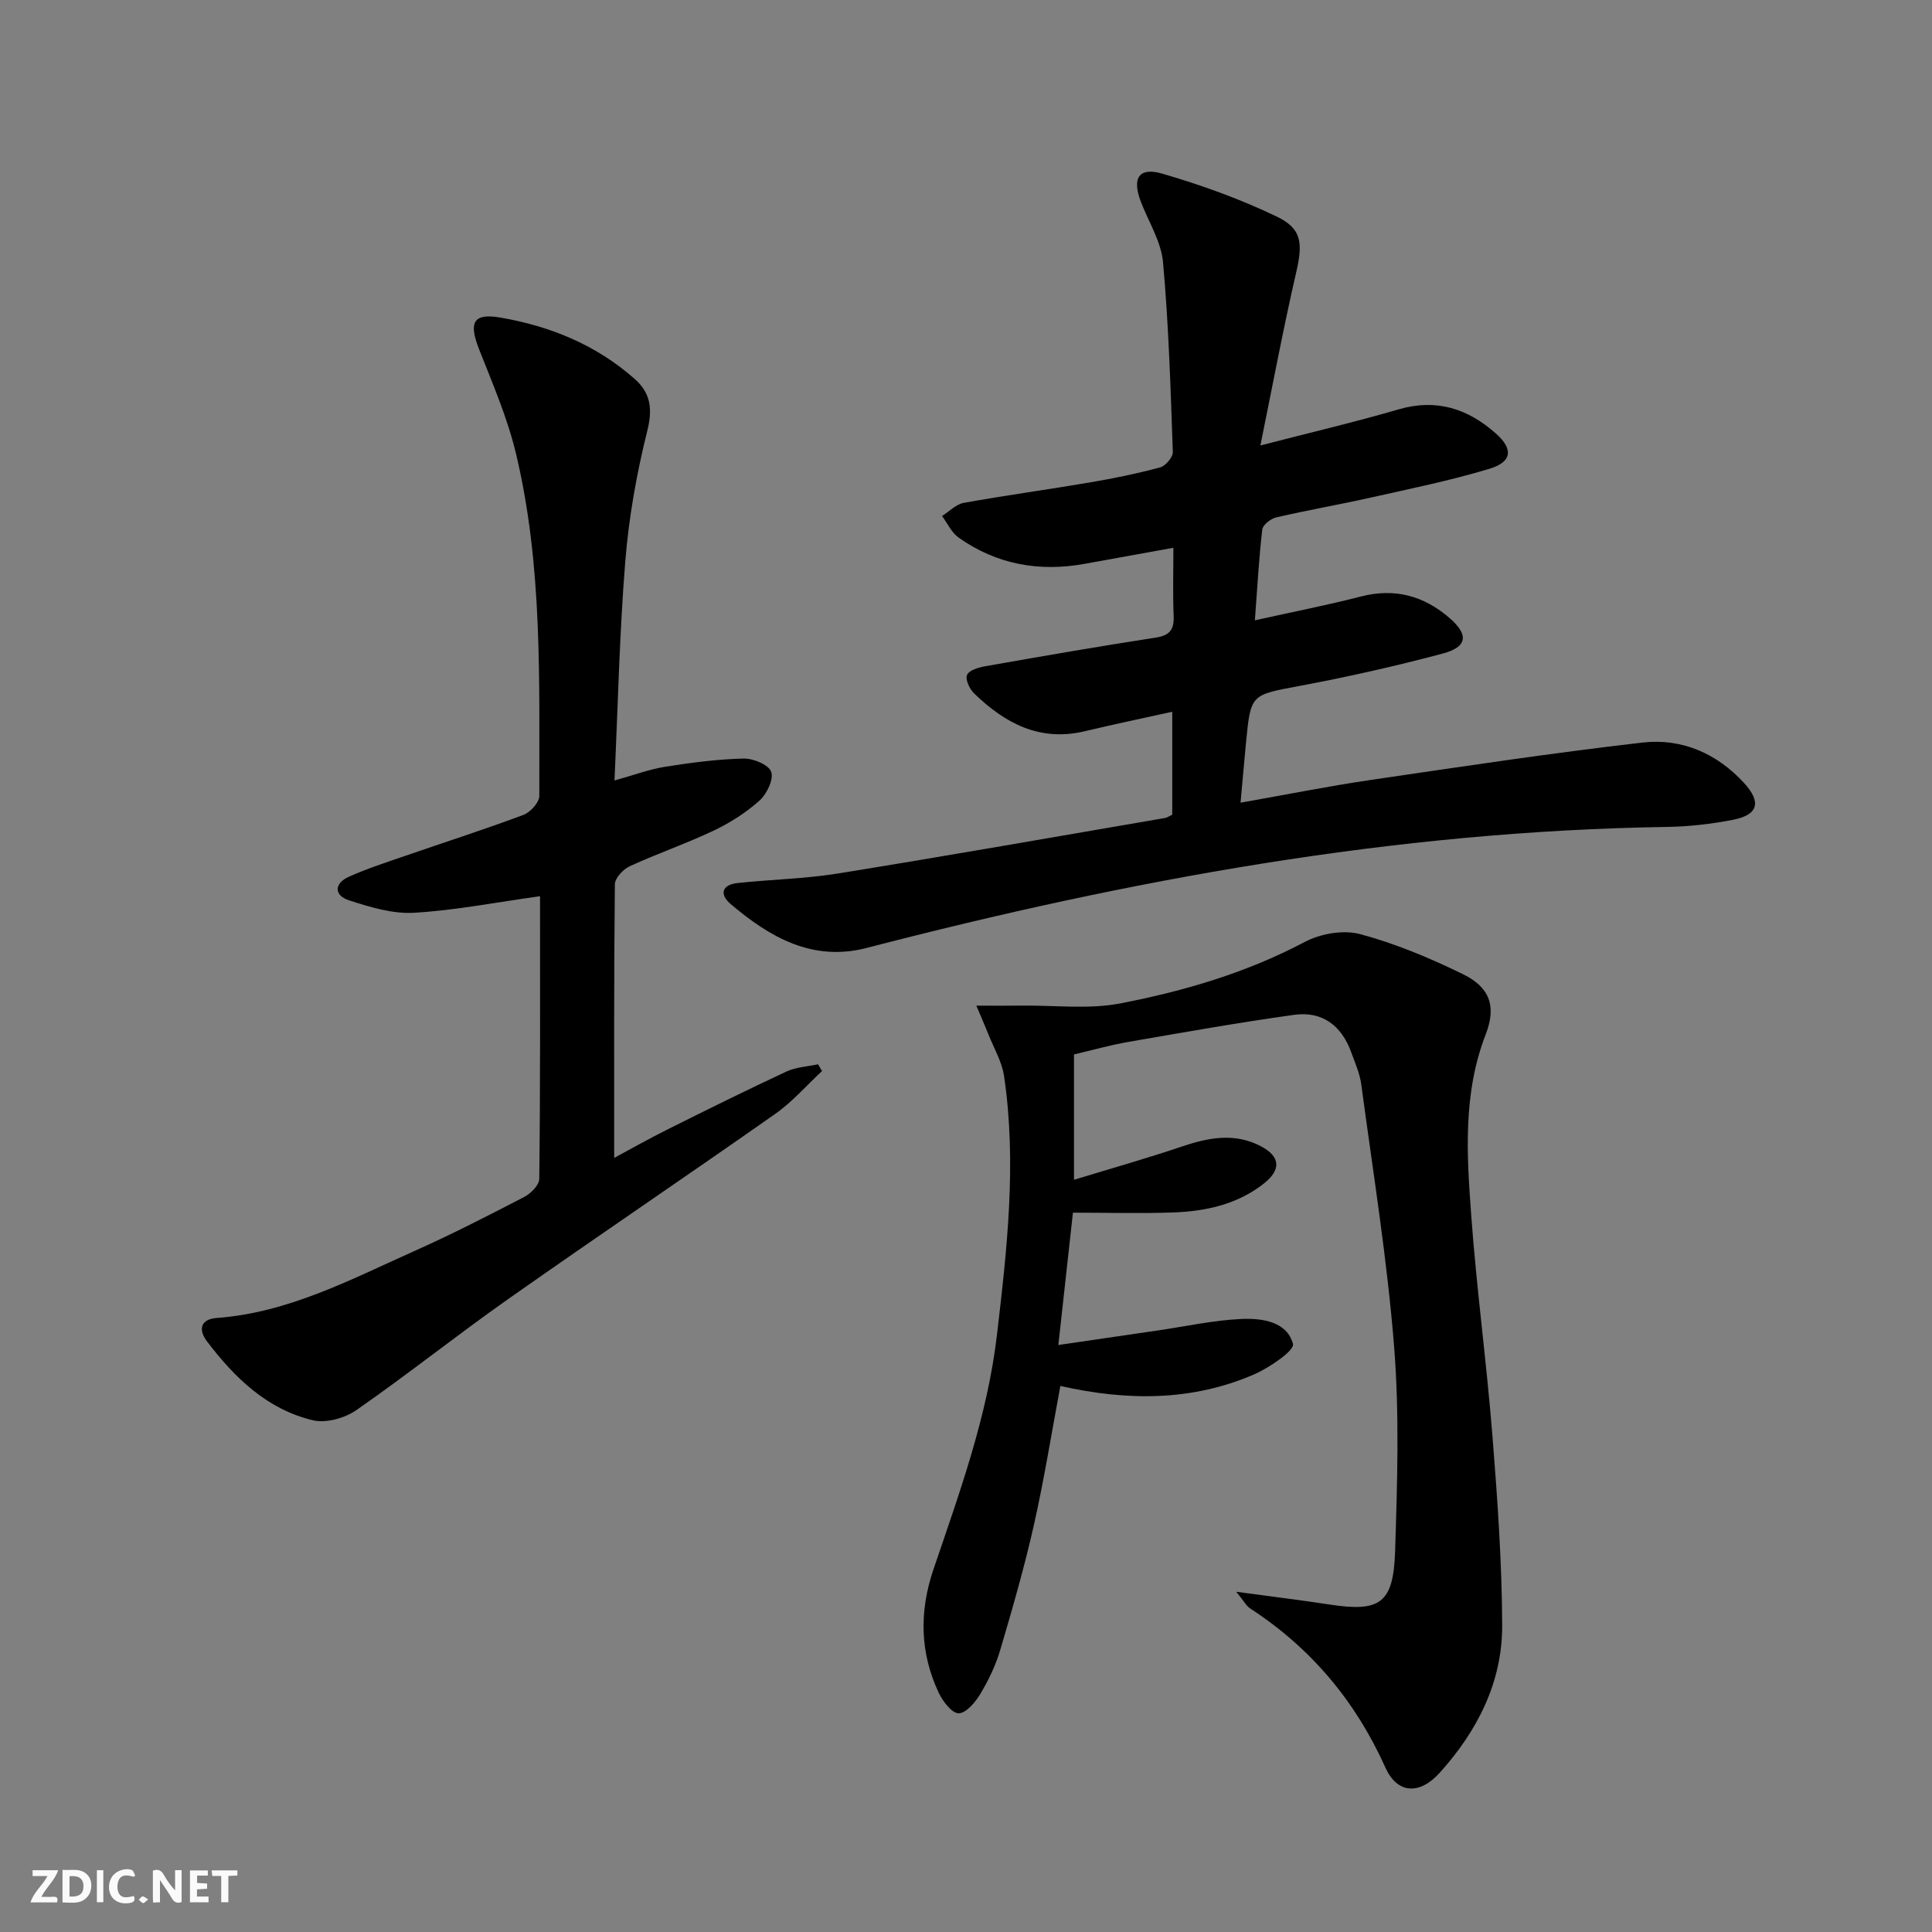
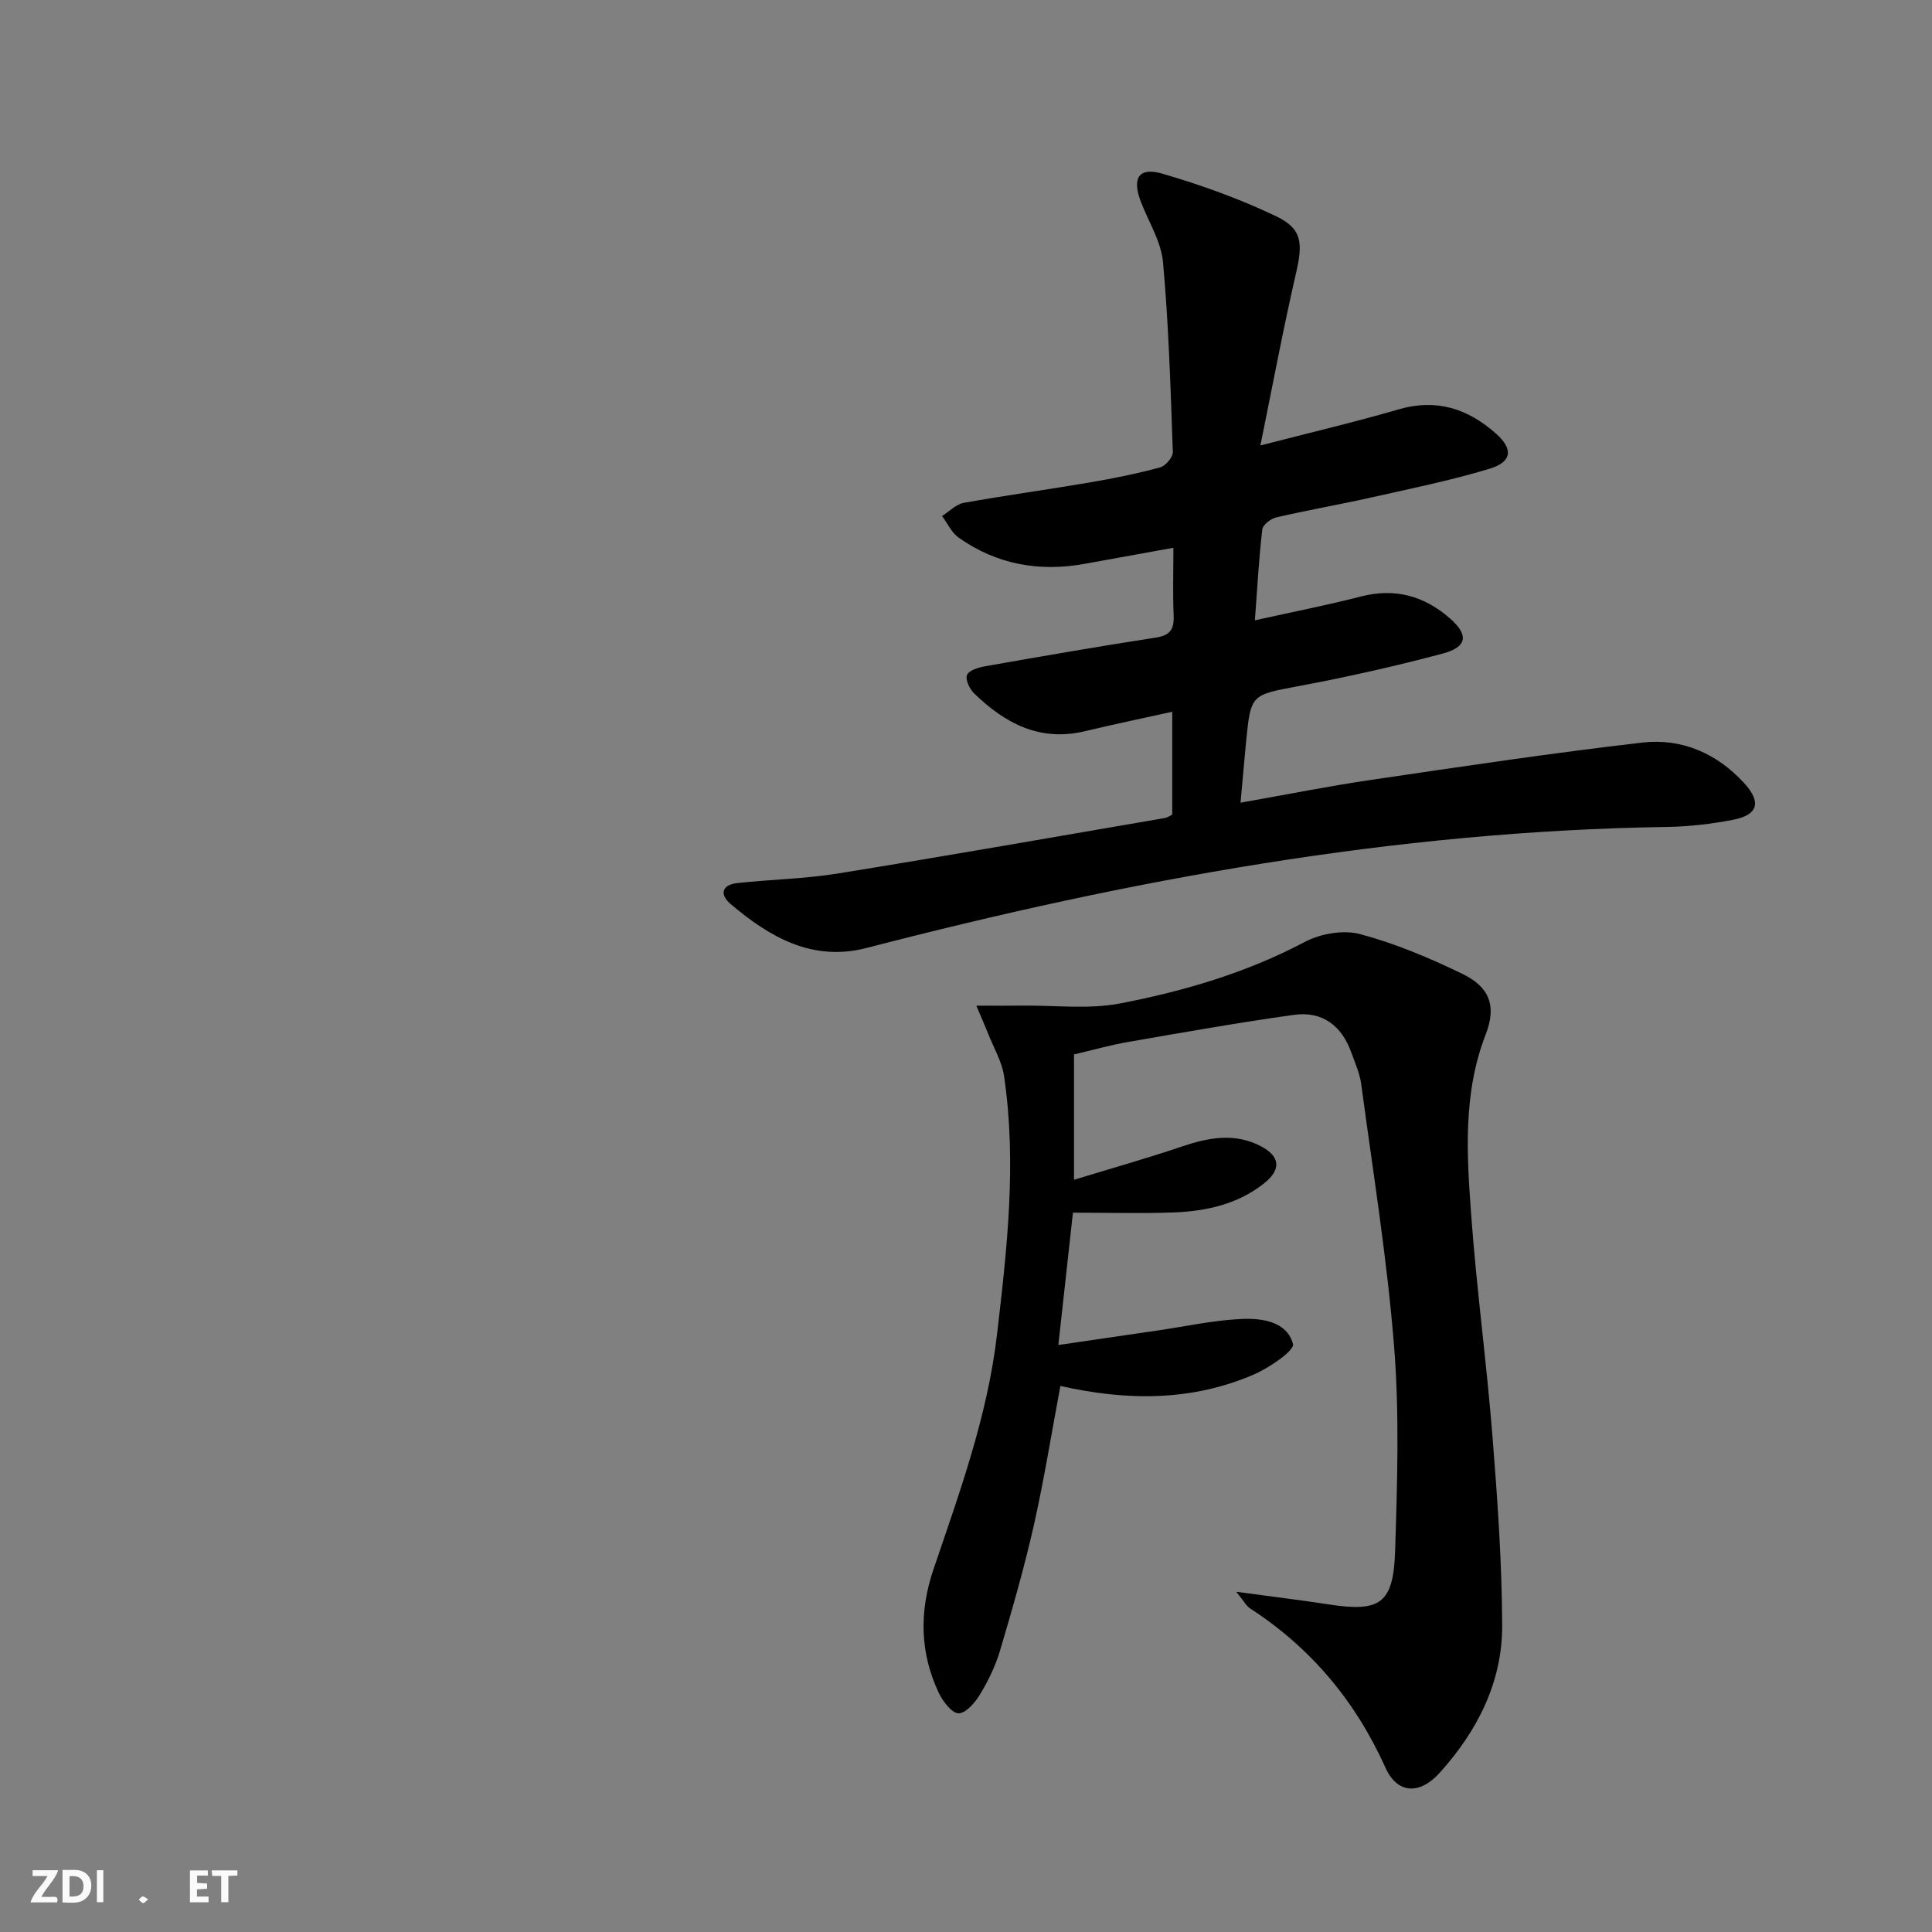
<svg xmlns="http://www.w3.org/2000/svg" enable-background="new 0 0 400 400" viewBox="0 0 400 400">
  <rect x="0" y="0" width="400" height="400" fill="#808080" stroke="none" />
  <g fill="#fbfafa">
-     <path d="m37.59 393.81c-.92.31-1.52.05-2-.78-.7-1.2-1.52-2.34-2.47-3.78v4.59c-.55.03-.95.05-1.41.07-.03-.37-.06-.64-.06-.91 0-1.91 0-3.81 0-5.7 1.13-.41 1.77-.03 2.29.91.62 1.11 1.38 2.14 2.31 3.19v-4.2h1.35v6.61z" />
    <path d="m12.94 393.88v-6.75c1.9.19 3.93-.54 5.37 1.29.8 1.01.78 2.88.03 3.97-1.37 1.97-3.4 1.51-5.4 1.49m1.45-1.22c2.04.12 2.92-.58 2.89-2.21-.03-1.51-.98-2.19-2.89-2z" />
    <path d="m11.81 393.87h-5.49c.68-2.18 2.47-3.48 3.51-5.45h-3.08v-1.21h5.29c-.71 2.13-2.44 3.48-3.47 5.51.86 0 1.63.04 2.39-.01.79-.05 1.14.21.85 1.16" />
    <path d="m39.33 393.86v-6.61h3.7v1.07h-2.22v1.52c.68.04 1.34.09 2.07.13v1.07c-.72.05-1.38.09-2.1.14v1.48h2.4v1.19h-3.85z" />
-     <path d="m27.71 388.56c-1.15-.3-2.46-.61-3.1.64-.37.73-.41 1.93-.06 2.67.63 1.35 1.99.93 3.17.68.35.94-.01 1.32-.93 1.46-1.62.25-3.05-.27-3.76-1.48-.73-1.25-.6-3.03.31-4.17.88-1.11 2.71-1.7 4-1.16.32.13.44.74.65 1.12-.1.08-.19.16-.28.24" />
    <path d="m49.15 387.24v1.07c-.59.02-1.17.05-1.87.08v5.44h-1.48v-5.44h-1.85c-.05-.4-.08-.73-.13-1.15z" />
    <path d="m20.06 387.21h1.33v6.62h-1.33z" />
    <path d="m30.68 393.25c-.49.38-.8.79-1.05.76-.32-.05-.6-.45-.9-.7.26-.24.51-.64.8-.67.29-.04.62.3 1.15.61" />
  </g>
  <path d="m242.7 168.66c0-7.05 0-14.15 0-21.3-6.19 1.37-12.16 2.61-18.09 4.03-9.33 2.23-16.55-1.64-22.93-7.83-.94-.91-1.86-2.87-1.47-3.81.39-.96 2.35-1.56 3.71-1.8 11.77-2.07 23.55-4.13 35.36-5.94 3.02-.46 3.83-1.75 3.71-4.58-.19-4.47-.05-8.95-.05-14.02-6.42 1.16-12.39 2.24-18.35 3.32-9.44 1.72-18.25.14-26.12-5.43-1.46-1.03-2.3-2.95-3.43-4.46 1.49-.94 2.89-2.44 4.5-2.73 8.66-1.56 17.39-2.74 26.06-4.22 4.9-.83 9.79-1.83 14.59-3.12 1.12-.3 2.67-2.12 2.63-3.19-.46-13.11-.85-26.24-2.03-39.3-.39-4.27-2.99-8.35-4.59-12.51-1.87-4.88-.44-7.24 4.46-5.81 8.07 2.35 16.07 5.23 23.64 8.86 5.38 2.58 5.44 5.64 4.01 11.81-2.63 11.41-4.78 22.94-7.36 35.6 10.47-2.71 19.6-4.85 28.6-7.47 7.87-2.3 14.4-.14 20.21 5.04 3.57 3.18 3.3 5.84-1.37 7.25-8.08 2.44-16.39 4.13-24.64 5.98-6.48 1.45-13.04 2.59-19.51 4.09-1.14.26-2.79 1.55-2.9 2.51-.69 5.9-1.01 11.84-1.53 18.8 7.85-1.75 14.93-3.12 21.9-4.92 7.09-1.83 13.14-.16 18.51 4.54 3.87 3.39 3.59 5.9-1.51 7.26-9.78 2.61-19.67 4.83-29.62 6.7-10.08 1.9-10.13 1.62-11.11 11.66-.38 3.92-.71 7.85-1.14 12.52 9.51-1.68 18.23-3.43 27.02-4.72 18.71-2.75 37.42-5.57 56.2-7.73 8.1-.93 15.38 2.21 21.04 8.38 3.6 3.93 2.94 6.58-2.25 7.6-4.54.89-9.23 1.42-13.86 1.49-56.33.86-111.23 10.96-165.56 25.05-11.2 2.91-20.07-2.22-28.17-9.1-2.35-2-1.79-3.98 1.4-4.33 6.93-.76 13.94-.87 20.8-1.98 22.61-3.65 45.16-7.62 67.73-11.49.49-.08.92-.41 1.51-.7z" fill="#000001" />
  <path d="m222.14 251.07c-.95 8.66-1.92 17.39-3.02 27.4 7.17-1.05 13.94-2.04 20.71-3.03 5.72-.84 11.43-2.1 17.18-2.36 4.25-.19 9.44.5 10.69 5.18.36 1.34-4.93 4.95-8.14 6.33-12.81 5.52-26.15 5.48-40.02 2.36-1.83 9.75-3.36 19.35-5.49 28.82-1.97 8.73-4.45 17.34-6.99 25.93-.93 3.15-2.42 6.22-4.12 9.05-1.02 1.71-2.93 3.95-4.46 3.97-1.38.01-3.27-2.45-4.11-4.21-3.93-8.34-4.08-16.86-1.09-25.64 5.39-15.86 11.14-31.61 13.12-48.42 2.1-17.86 4.13-35.71 1.48-53.66-.45-3.02-2.14-5.85-3.29-8.75-.69-1.75-1.46-3.47-2.45-5.83 3.84 0 6.76.03 9.69-.01 6.73-.07 13.64.8 20.14-.46 13.19-2.55 26.08-6.33 38.14-12.71 3.26-1.72 7.98-2.56 11.45-1.64 7.3 1.95 14.41 4.93 21.23 8.25 5.63 2.73 7.09 6.63 4.81 12.52-4.75 12.26-3.92 24.89-3 37.46 1.11 15.24 3.18 30.4 4.39 45.63 1.04 13.06 1.97 26.18 2.02 39.27.04 11.75-5.14 21.87-12.94 30.52-4.13 4.58-8.76 4.42-11.23-1.07-6.21-13.8-15.41-24.77-28.04-32.98-.75-.49-1.21-1.42-2.85-3.43 7.33 1 13.27 1.71 19.18 2.62 10.58 1.63 13.36-.14 13.71-11 .45-14.1.91-28.29-.2-42.32-1.44-18.17-4.38-36.23-6.8-54.31-.3-2.27-1.28-4.47-2.07-6.65-1.99-5.54-5.99-8.6-11.84-7.79-11.48 1.6-22.91 3.63-34.33 5.61-3.74.65-7.41 1.69-11.24 2.59v25.95c7.86-2.4 15.14-4.45 22.29-6.87 5.54-1.88 11-2.92 16.41-.07 4.03 2.12 4.23 4.85.63 7.7-5.44 4.31-11.94 5.74-18.65 6-6.8.25-13.58.05-20.9.05z" fill="#000001" />
-   <path d="m111.81 185.55c-9.1 1.26-17.56 2.93-26.1 3.43-4.44.26-9.12-1.18-13.46-2.58-3.12-1.01-3.1-3.49-.04-4.87 3.77-1.7 7.75-2.97 11.67-4.33 8.16-2.82 16.39-5.46 24.48-8.48 1.44-.54 3.31-2.58 3.3-3.93-.05-23.76.74-47.62-4.85-70.95-1.77-7.37-4.84-14.46-7.63-21.55-2.18-5.56-1.22-7.52 4.49-6.53 10.3 1.78 19.8 5.67 27.74 12.7 3.27 2.89 3.75 6.16 2.61 10.71-2.2 8.8-3.81 17.86-4.55 26.9-1.21 14.87-1.52 29.82-2.25 45.52 3.94-1.09 7.14-2.3 10.44-2.83 5.38-.86 10.82-1.57 16.26-1.71 2-.05 5.22 1.27 5.74 2.73.56 1.56-.89 4.61-2.4 5.96-2.79 2.5-6.08 4.6-9.48 6.22-5.69 2.7-11.69 4.76-17.41 7.39-1.35.62-3.05 2.44-3.07 3.72-.2 18.79-.14 37.59-.14 56.66 3.26-1.75 7.09-3.92 11.02-5.88 8.17-4.08 16.36-8.14 24.64-12 1.99-.93 4.36-1.02 6.55-1.5.27.47.55.93.82 1.4-3.2 2.97-6.12 6.36-9.66 8.85-18.37 12.9-36.99 25.46-55.35 38.38-10.6 7.46-20.75 15.57-31.4 22.97-2.4 1.67-6.29 2.75-9.01 2.1-9.46-2.26-16.19-8.78-21.91-16.33-1.84-2.43-1.37-4.6 2.03-4.85 14.81-1.09 27.66-7.94 40.82-13.82 7.74-3.45 15.29-7.33 22.82-11.23 1.36-.71 3.11-2.45 3.12-3.74.23-19.45.16-38.92.16-58.53z" fill="#000001" />
</svg>